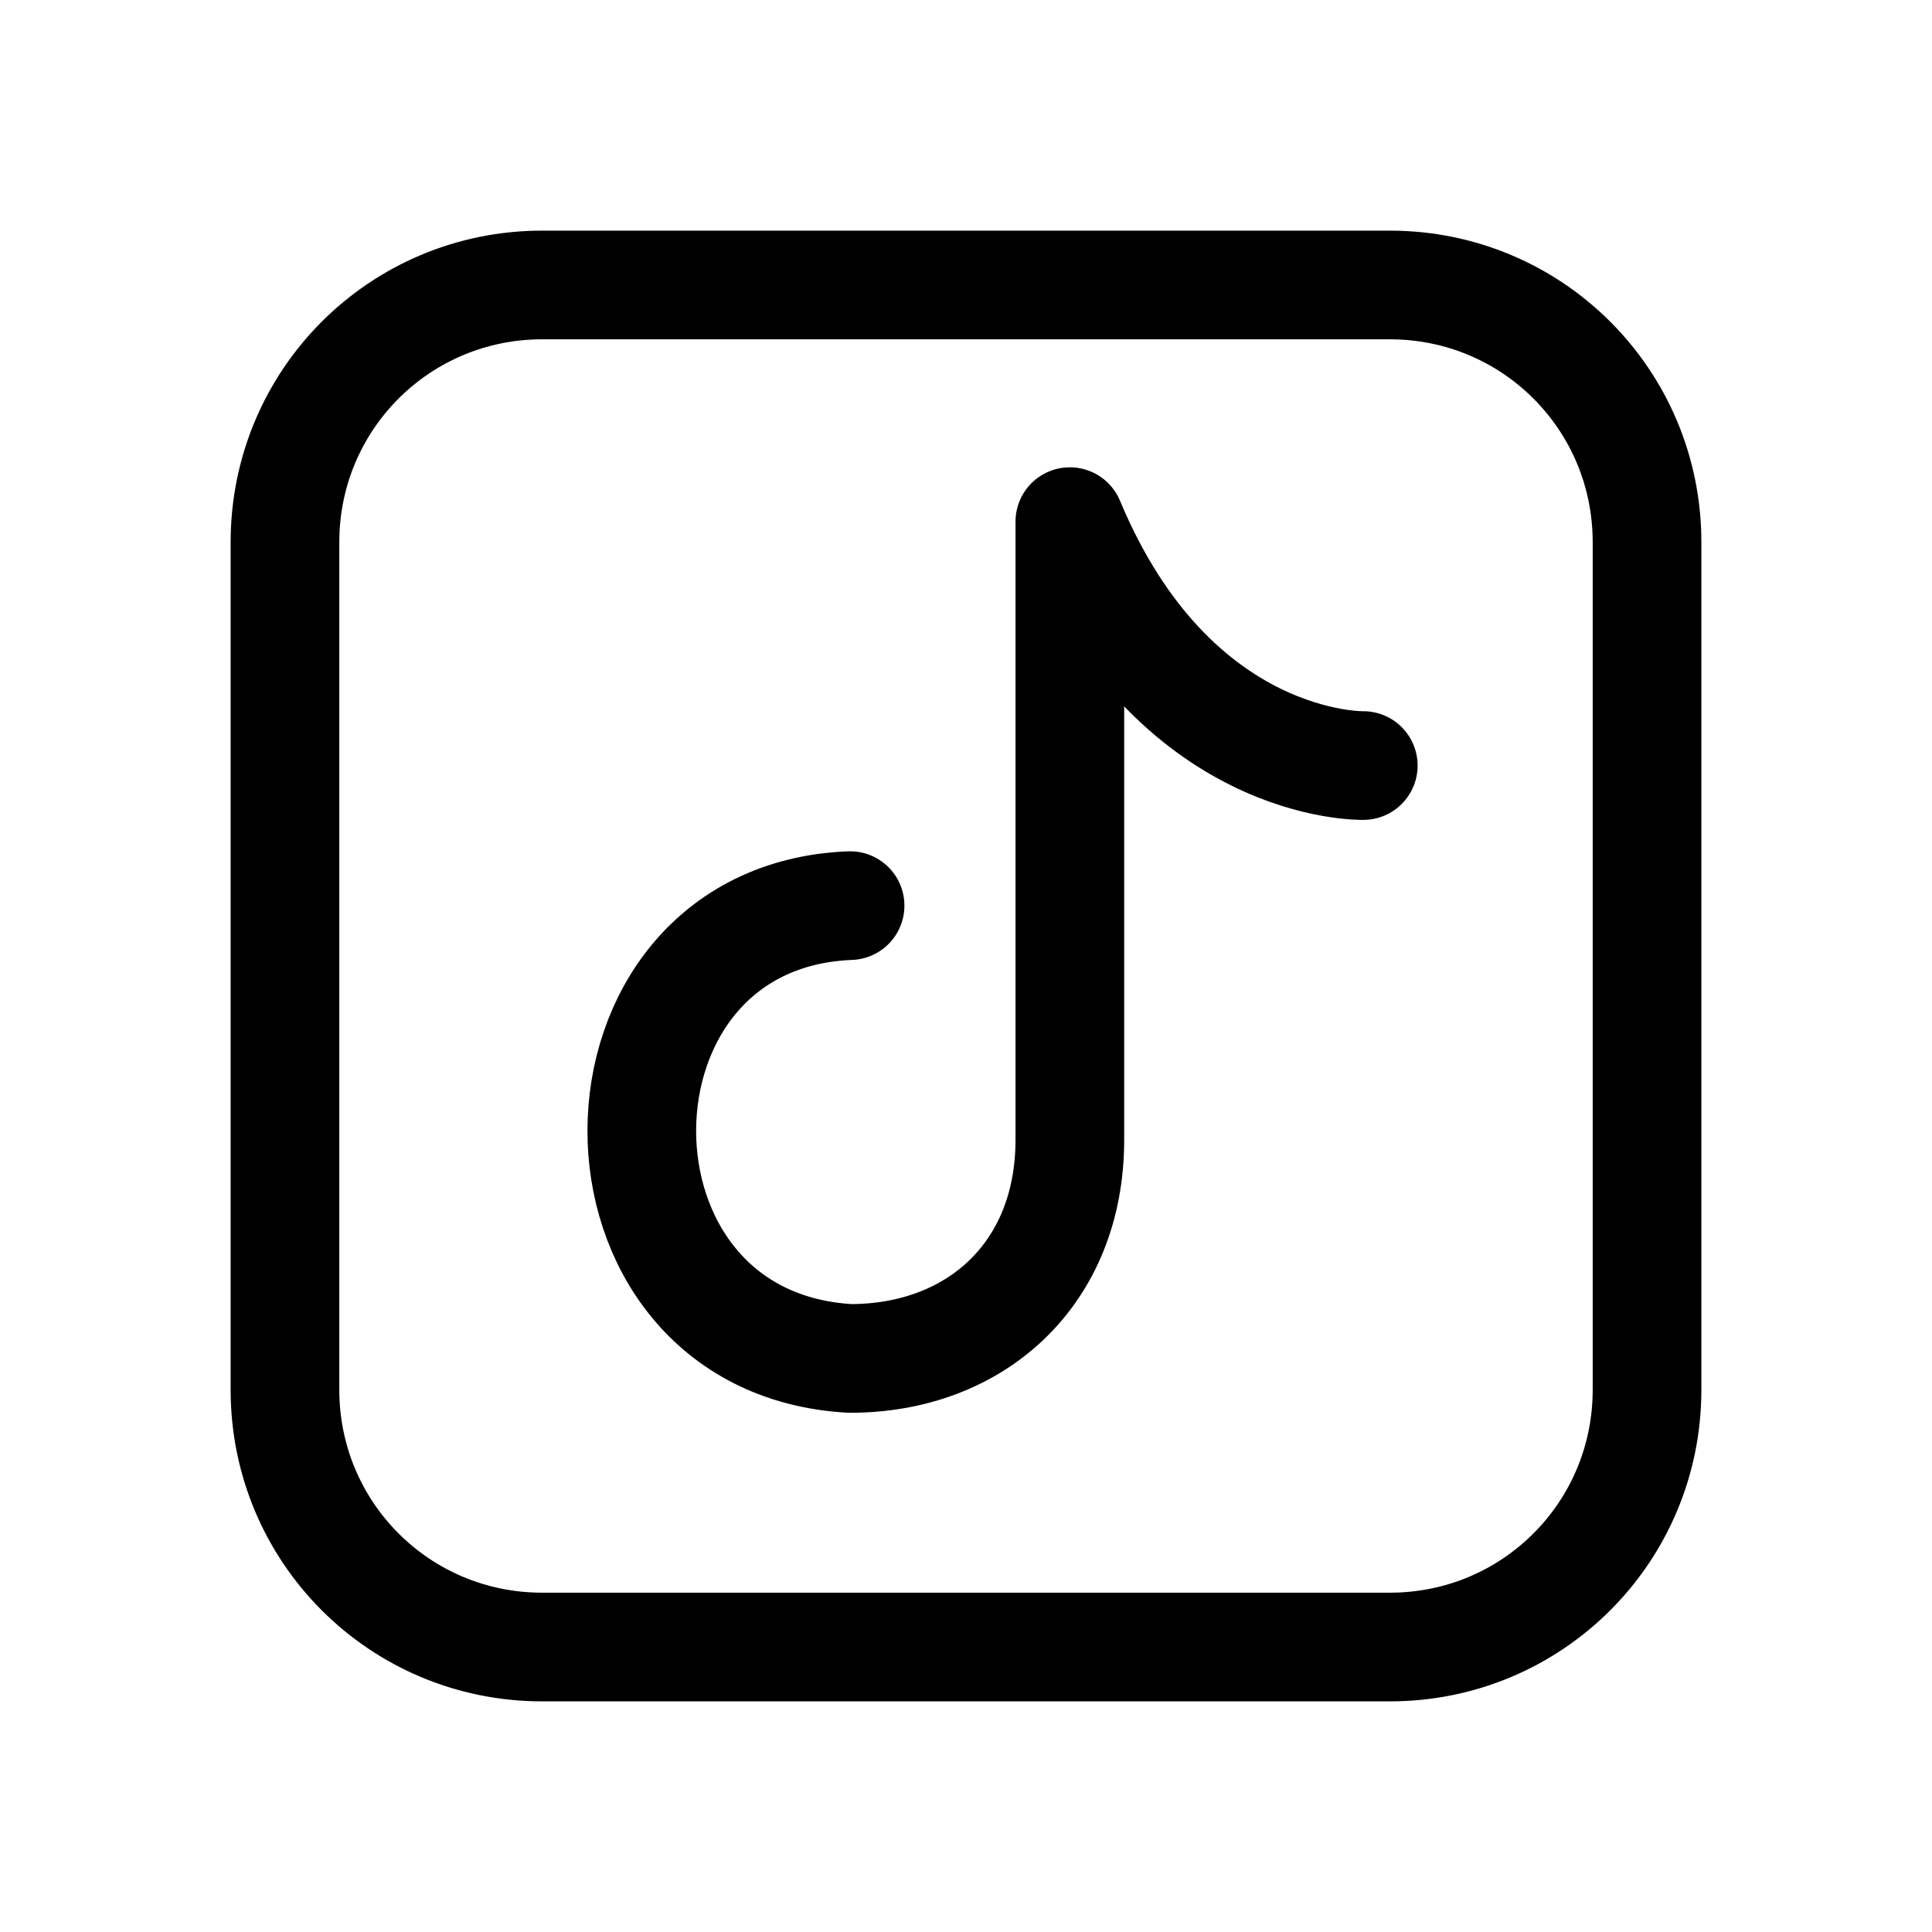
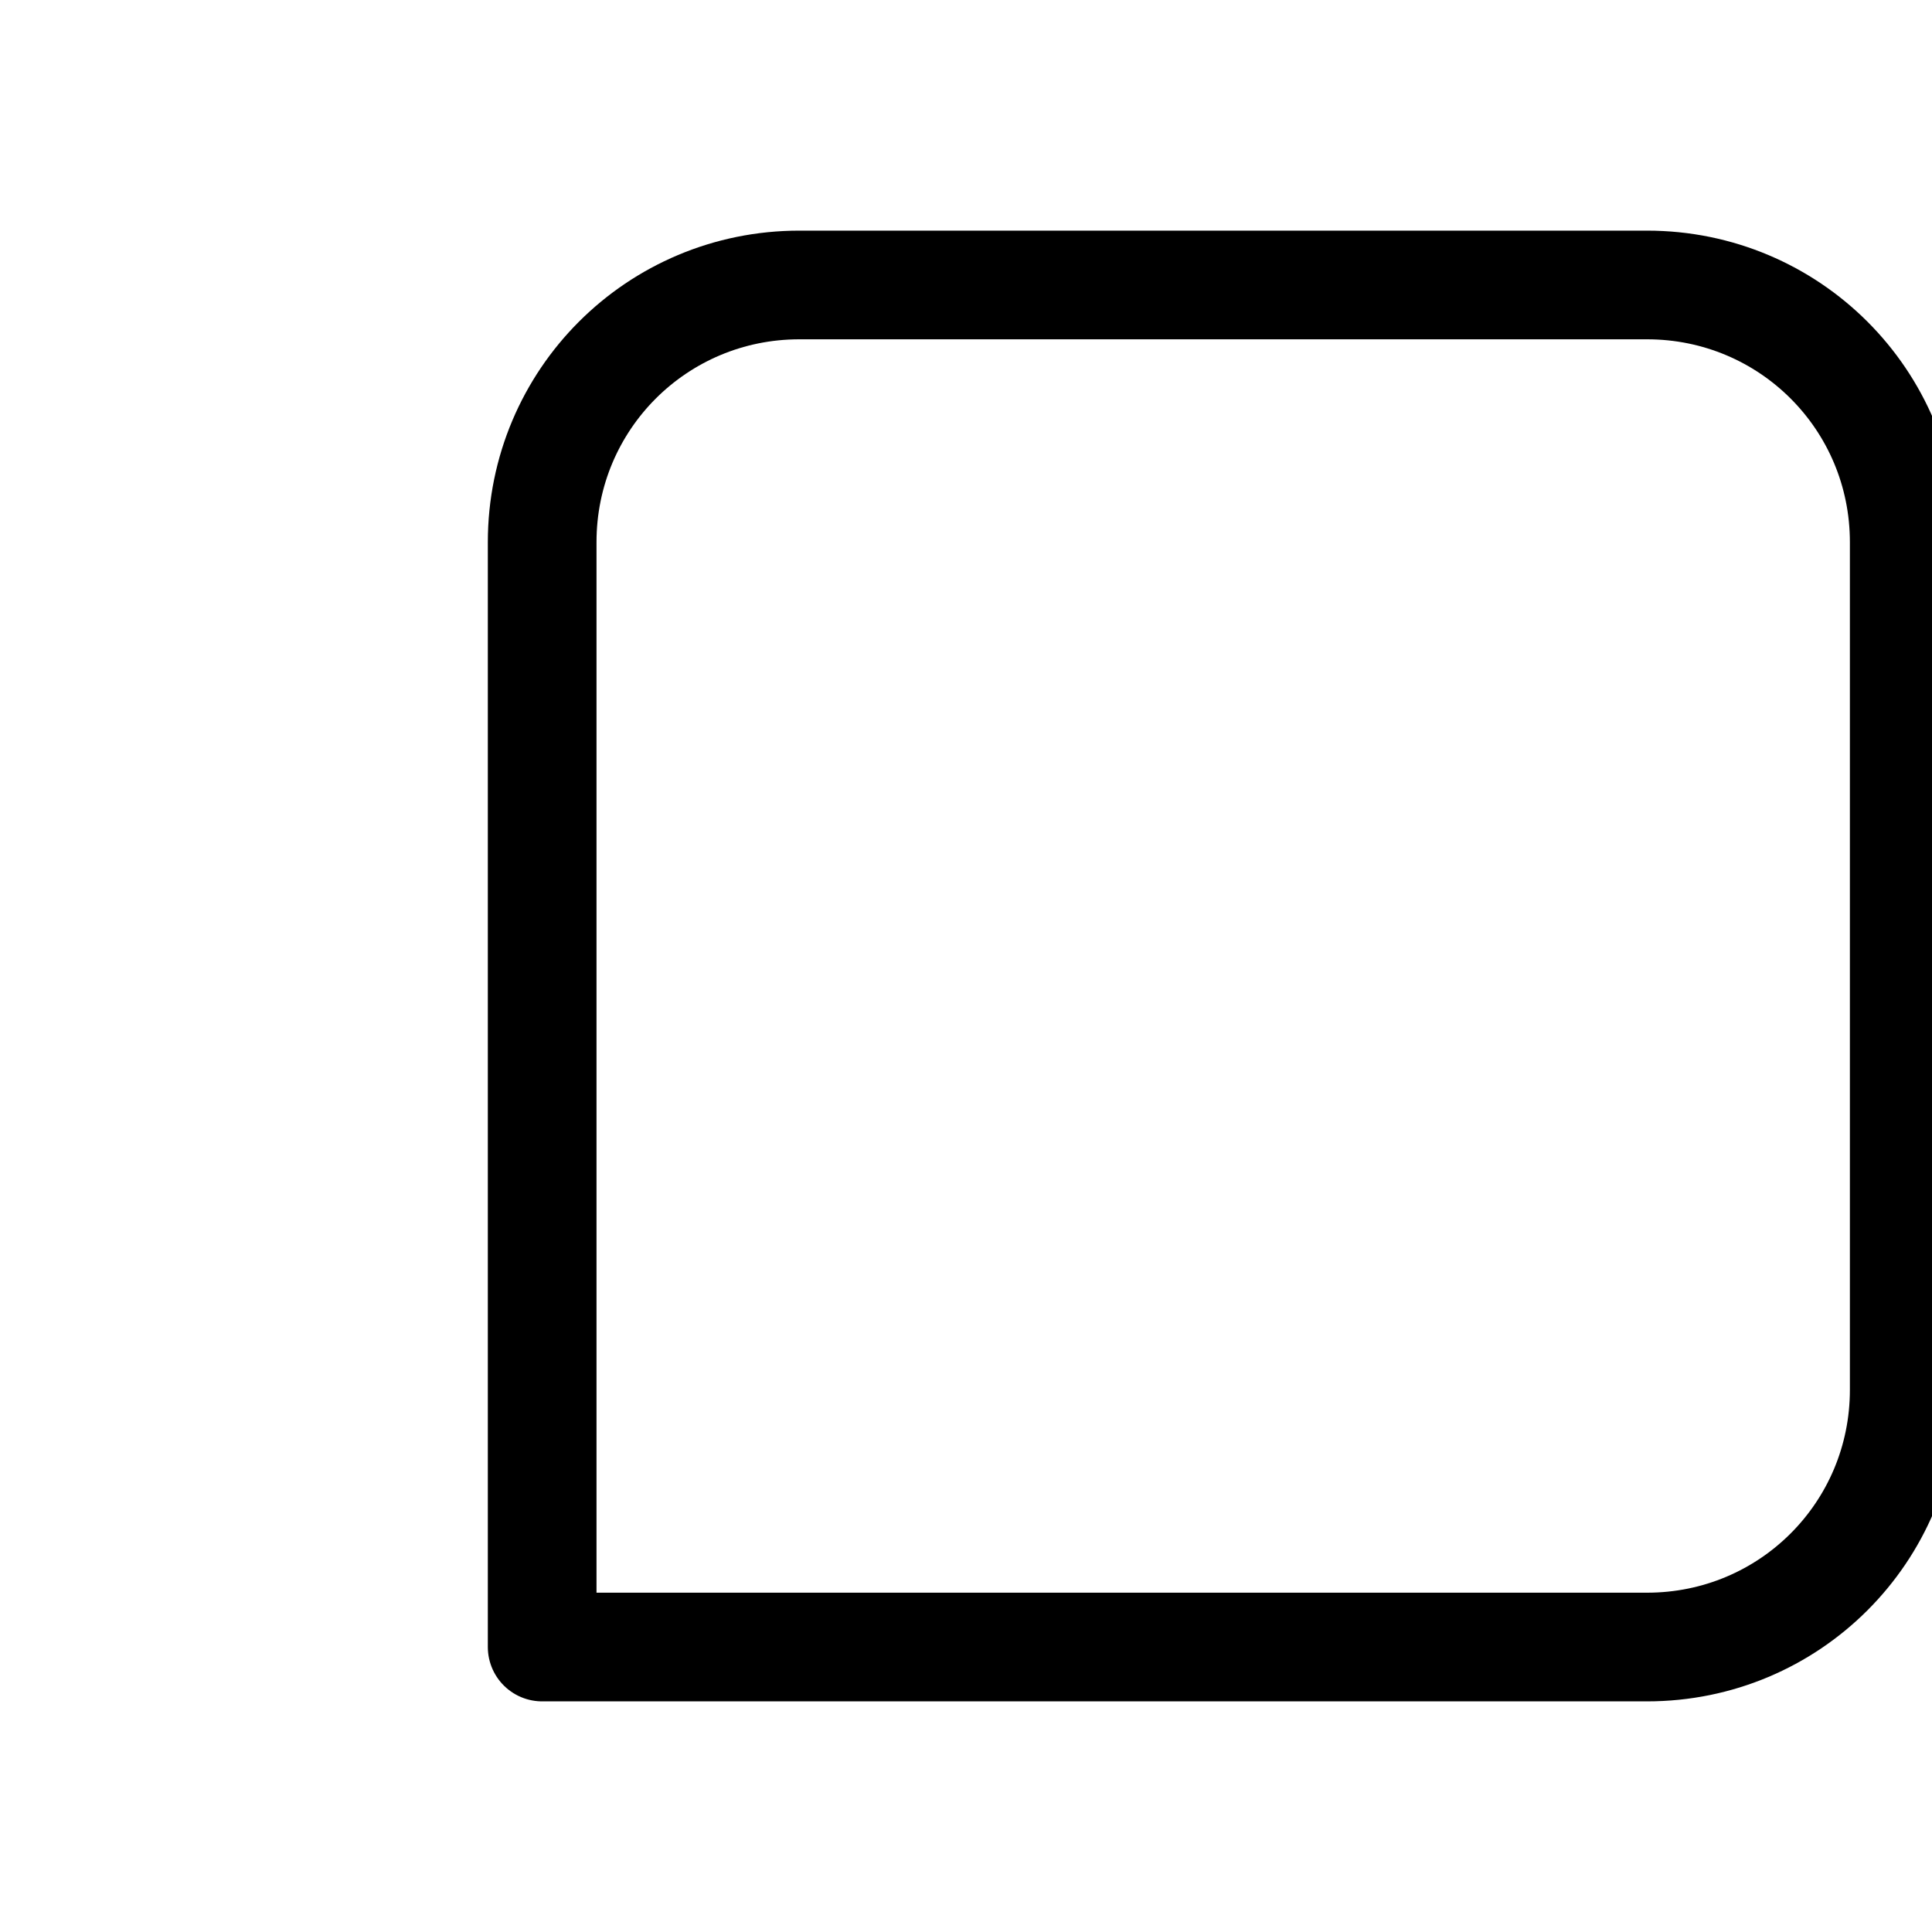
<svg xmlns="http://www.w3.org/2000/svg" id="Layer_1" data-name="Layer 1" version="1.1" viewBox="0 0 160 160">
  <defs>
    <style>
      .cls-1 {
        fill: none;
        stroke: #000;
        stroke-linecap: round;
        stroke-linejoin: round;
        stroke-width: 9px;
      }
    </style>
  </defs>
-   <path class="cls-1" d="M104.6,136.4h-59.7c-11.8,0-21.3-9.5-21.3-21.3V44.9c0-11.8,9.5-21.3,21.3-21.3h70.2c11.8,0,21.3,9.5,21.3,21.3v70.2c0,11.8-9.5,21.3-21.3,21.3h-32.8" />
-   <path class="cls-1" d="M112.9,63.4s-15.7.4-24.3-20.2v51.2c0,11.1-7.8,18.1-18.2,18.1-23.1-1.3-22.9-36.6,0-37.5" />
+   <path class="cls-1" d="M104.6,136.4h-59.7V44.9c0-11.8,9.5-21.3,21.3-21.3h70.2c11.8,0,21.3,9.5,21.3,21.3v70.2c0,11.8-9.5,21.3-21.3,21.3h-32.8" />
</svg>